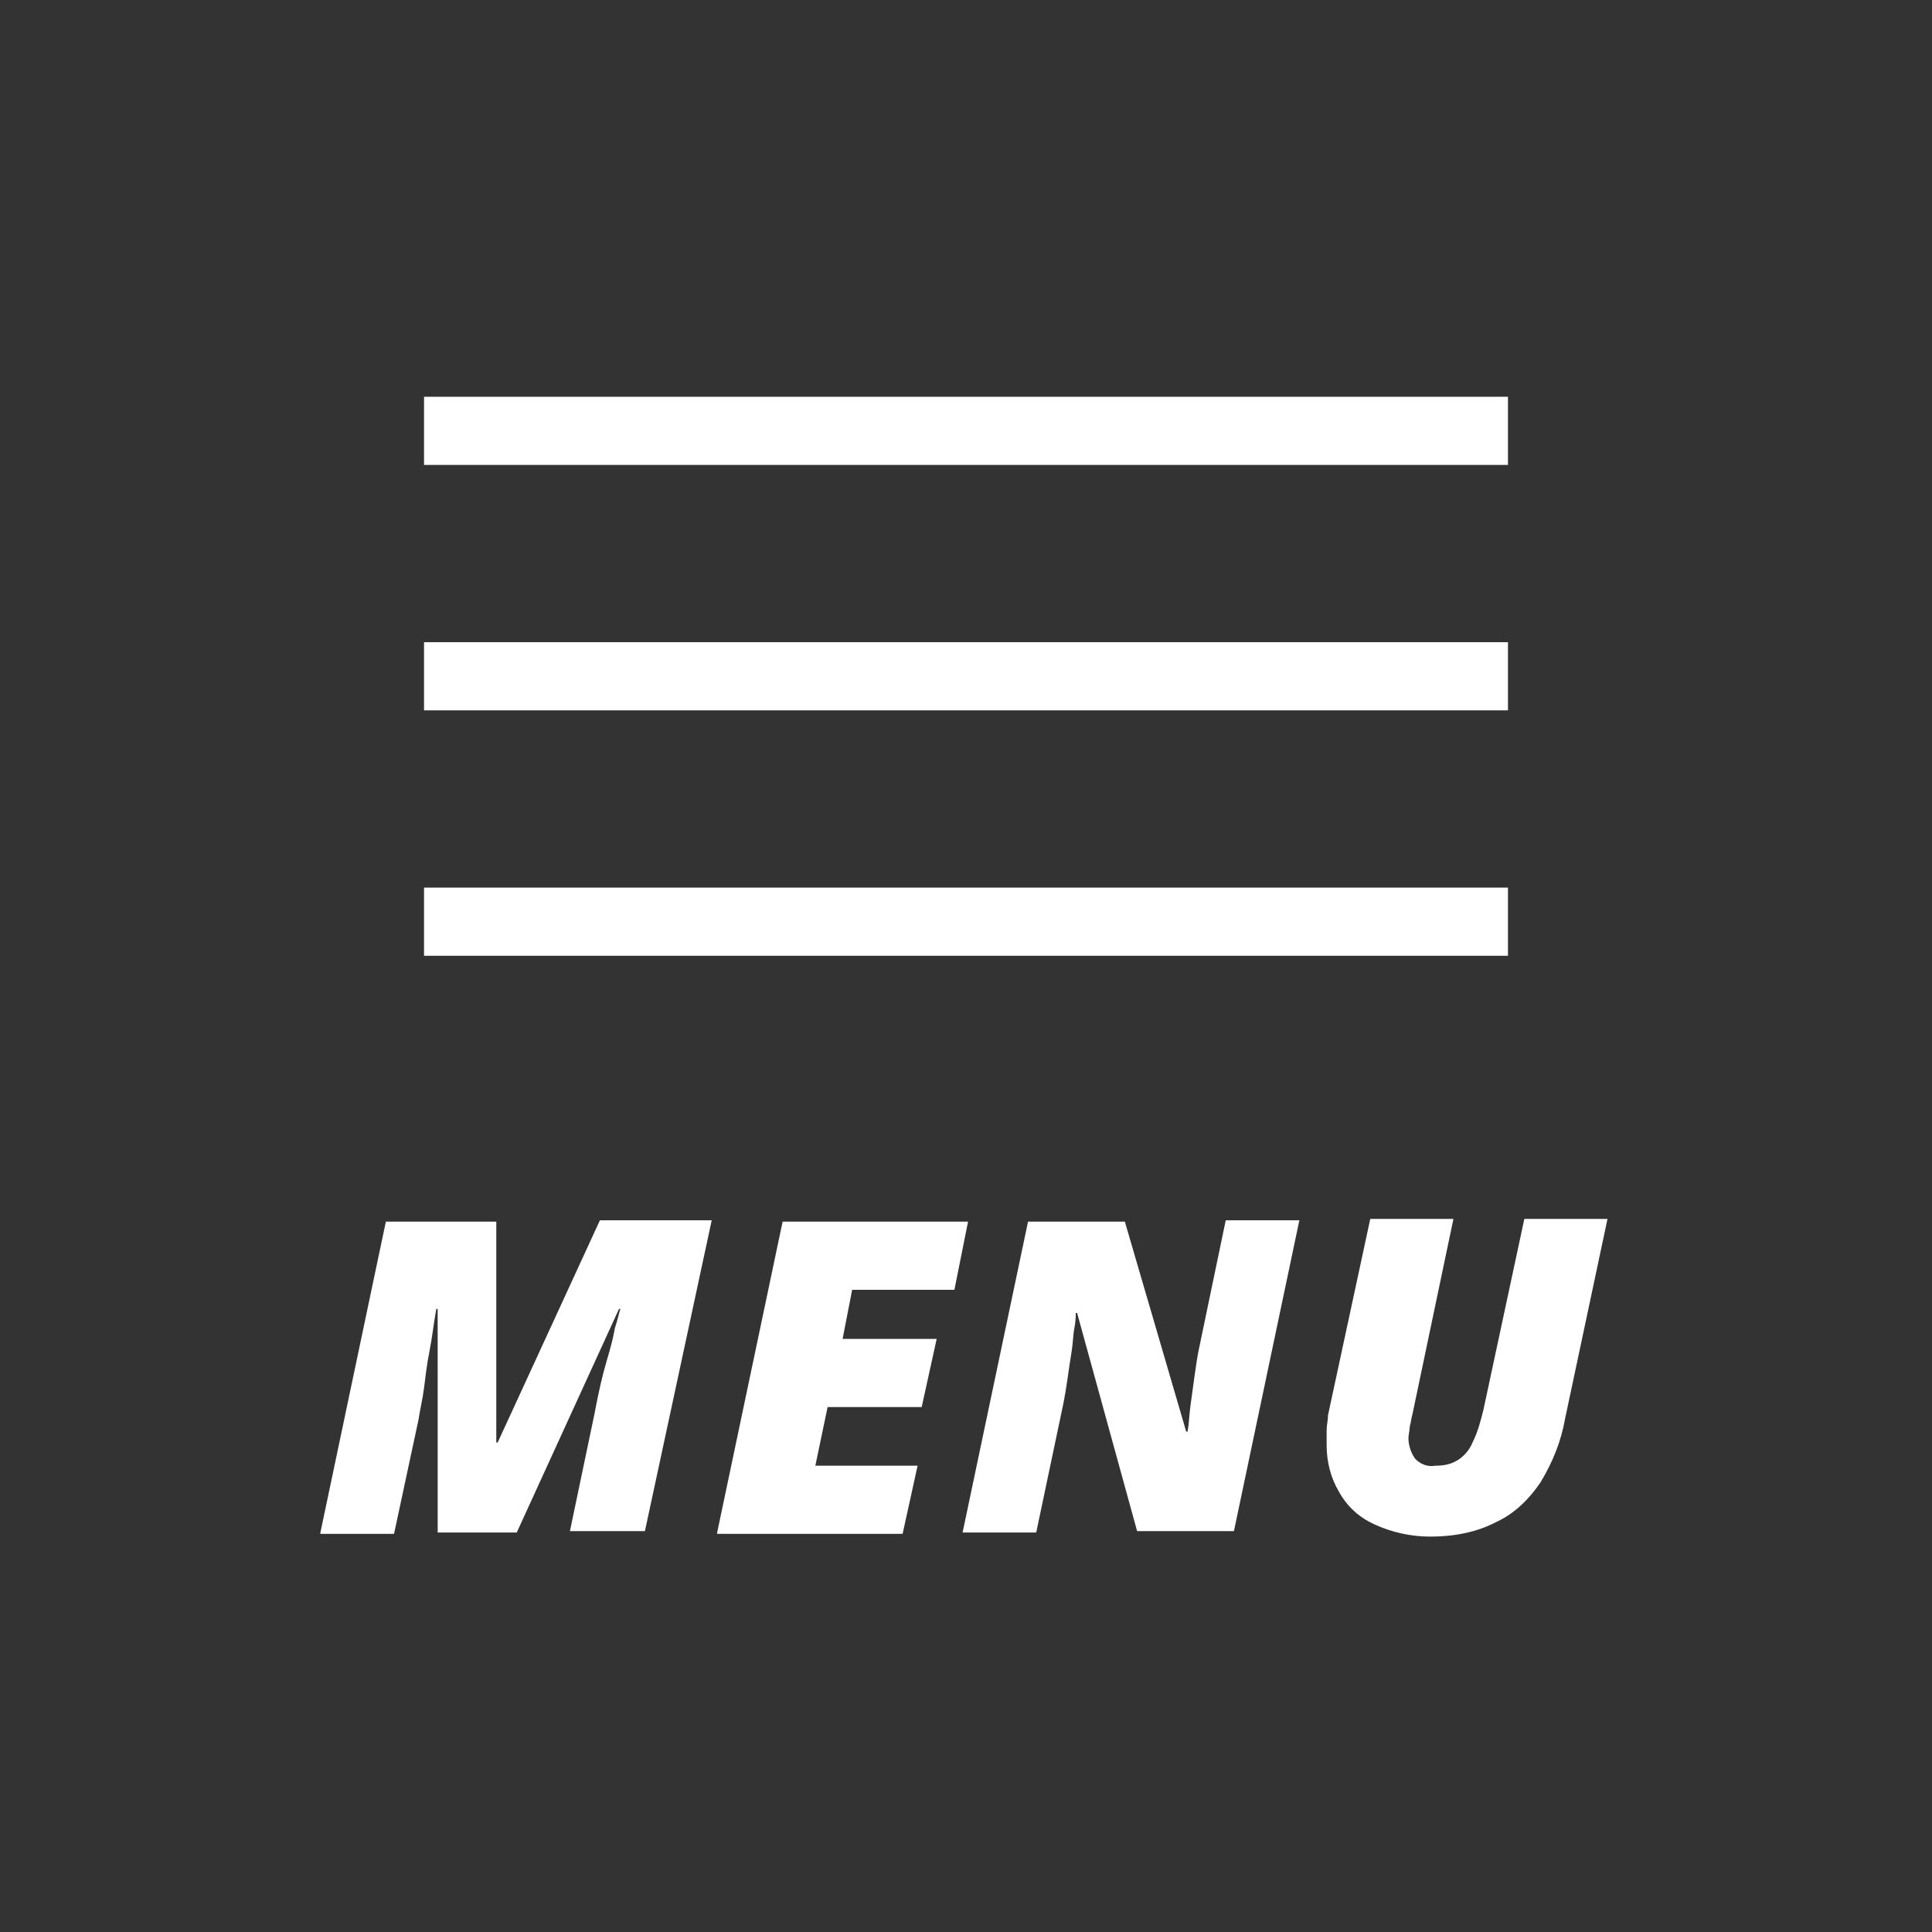
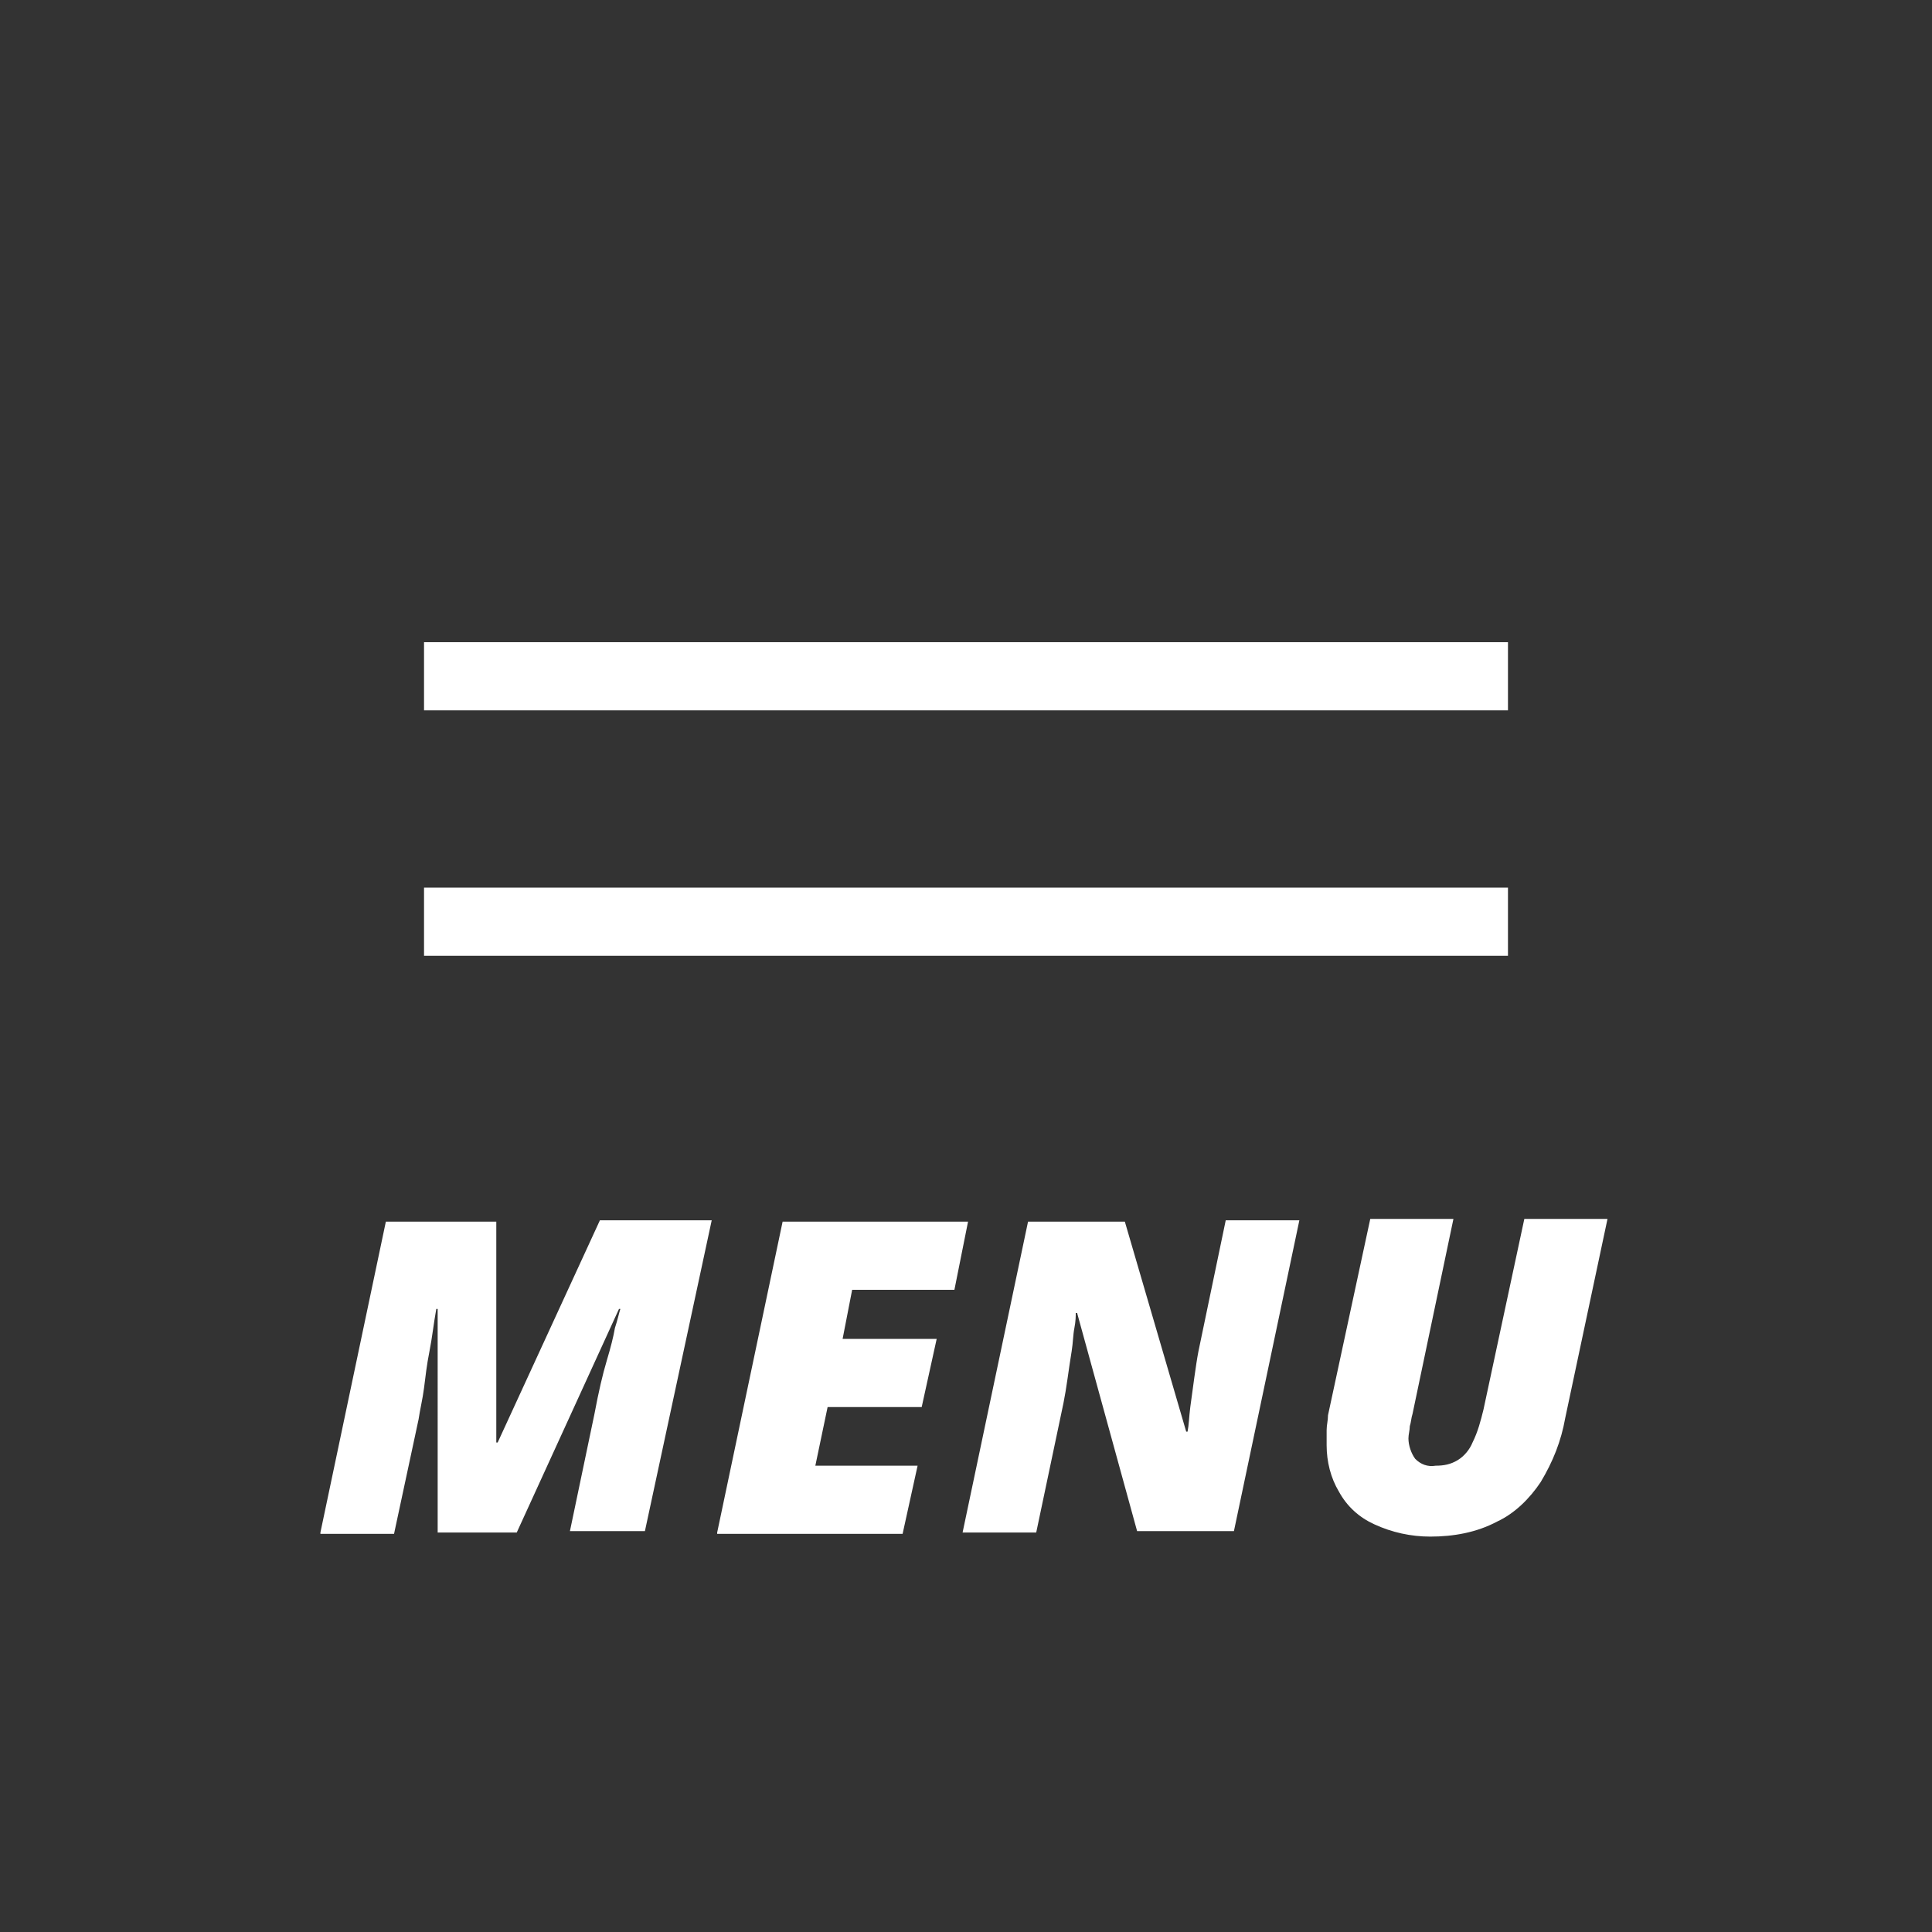
<svg xmlns="http://www.w3.org/2000/svg" version="1.1" id="レイヤー_1" x="0px" y="0px" viewBox="0 0 141.7 141.7" style="enable-background:new 0 0 141.7 141.7;" xml:space="preserve">
  <rect x="0" y="0" width="141.7" height="141.7" fill="#333333" stroke="none" />
  <style type="text/css">
	.st0{fill:#FFFFFF;}
	.st1{fill:#FFFFFF;stroke:#FFFFFF;stroke-width:5;}
</style>
  <path id="パス_277" class="st0" d="M23.5,112.4l4.8-22.8h8.1v16.2h0.1L44,89.5h8.2l-4.9,22.8h-5.5l1.8-8.6  c0.3-1.6,0.6-2.9,0.9-3.9c0.3-1,0.5-1.8,0.6-2.4c0.2-0.6,0.3-1.1,0.4-1.4h-0.1l-7.5,16.4h-5.8V96H32c-0.2,1.1-0.3,2.1-0.5,3.1  c-0.2,1-0.3,1.9-0.4,2.7c-0.1,0.8-0.3,1.6-0.4,2.3l-1.8,8.4H23.5z M52.6,112.4l4.8-22.8H71l-1,5h-7.5l-0.7,3.6h6.9l-1.1,5h-6.9  l-0.9,4.3h7.5l-1.1,5H52.6z M70.6,112.4l4.8-22.8h7.1l4.5,15.4h0.1c0.1-0.5,0.1-1,0.2-1.8s0.2-1.4,0.3-2.2c0.1-0.7,0.2-1.4,0.3-1.9  l2-9.6h5.4l-4.8,22.8h-7.1L79,96.3h-0.1c0,0.2,0,0.6-0.1,1.1s-0.1,1.1-0.2,1.7c-0.1,0.6-0.2,1.3-0.3,2c-0.1,0.7-0.2,1.3-0.3,1.8  l-2,9.5H70.6z M104.9,112.7c-1.4,0-2.8-0.3-4.1-0.9c-1.1-0.5-2-1.3-2.6-2.4c-0.6-1-0.9-2.2-0.9-3.4c0-0.3,0-0.7,0-1.1  c0-0.4,0.1-0.7,0.1-1.1l3.1-14.4h6.1l-3,14.3c-0.1,0.3-0.1,0.6-0.2,0.9c0,0.3-0.1,0.6-0.1,0.9c0,0.5,0.2,1.1,0.5,1.5  c0.4,0.4,0.9,0.6,1.5,0.5c0.6,0,1.1-0.1,1.6-0.4c0.5-0.3,0.9-0.8,1.1-1.3c0.4-0.8,0.6-1.6,0.8-2.4l3-14h6.1l-3.1,14.6  c-0.3,1.7-0.9,3.2-1.8,4.7c-0.8,1.2-1.9,2.3-3.2,2.9C108.3,112.4,106.6,112.7,104.9,112.7L104.9,112.7z" />
-   <path id="パス_273" class="st1" d="M31.1,31.6h79.5" />
  <path id="パス_274" class="st1" d="M31.1,49.6h79.5" />
  <path id="パス_275" class="st1" d="M31.1,67.6h79.5" />
</svg>